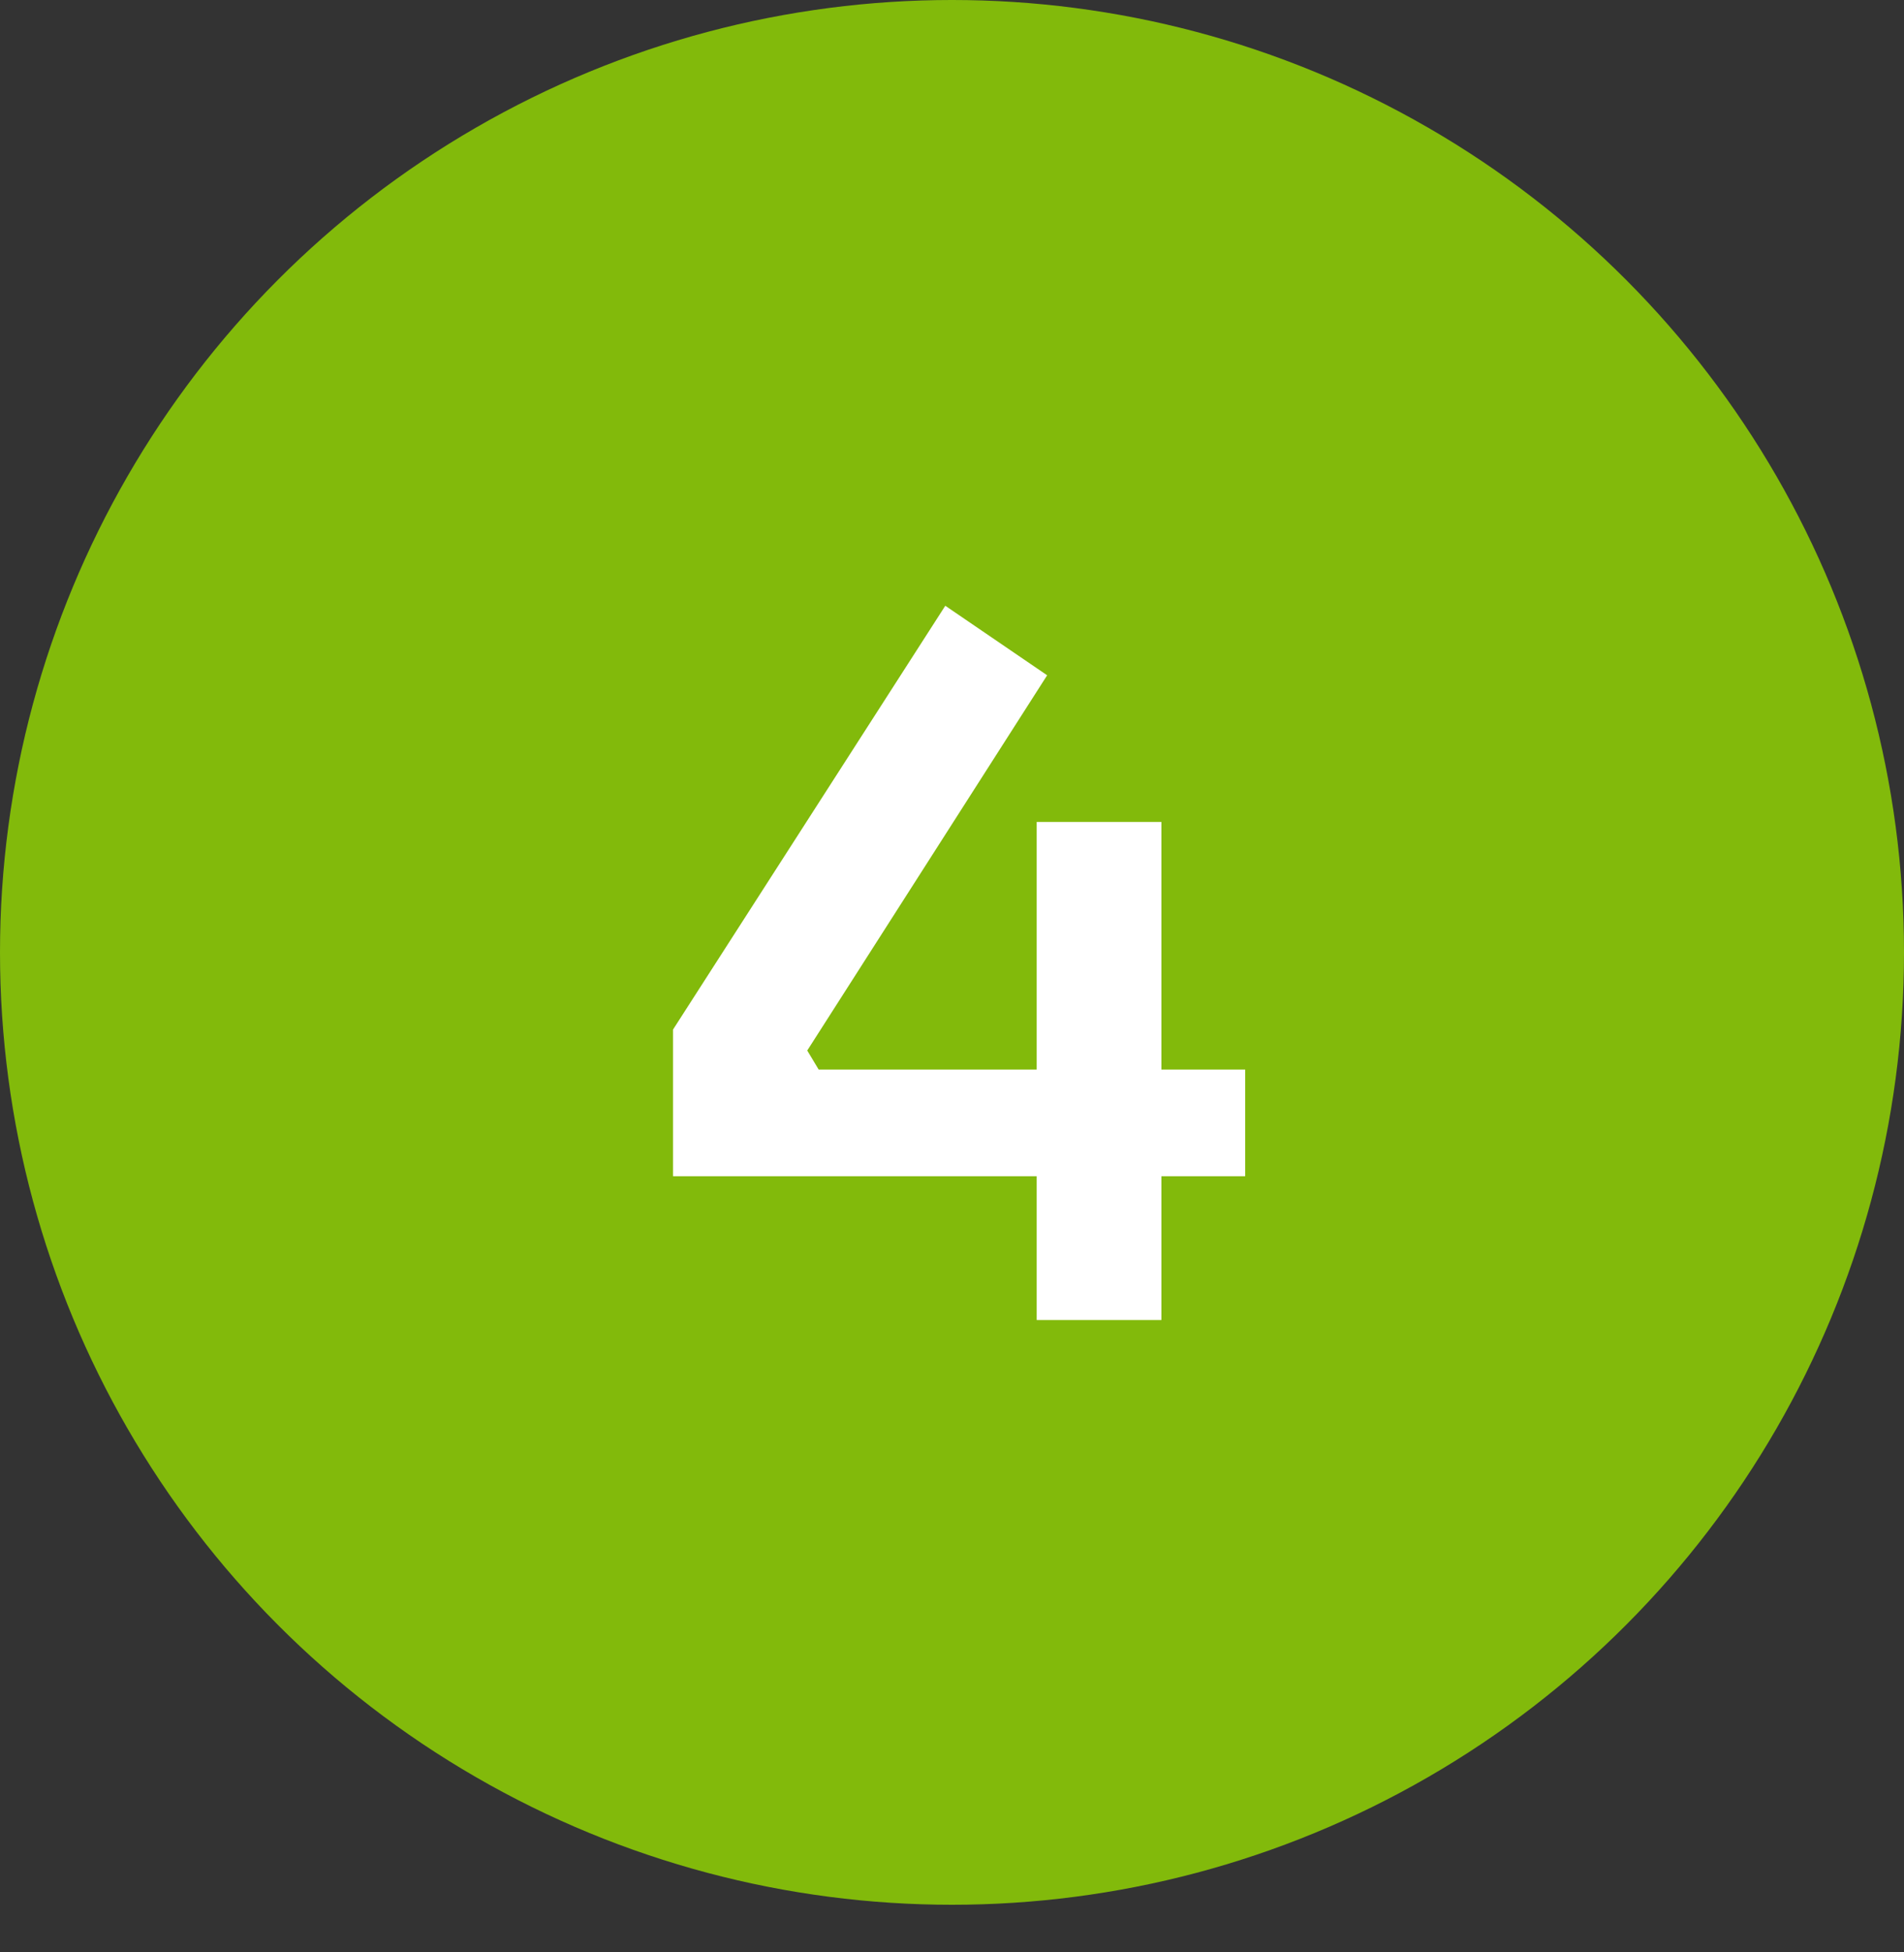
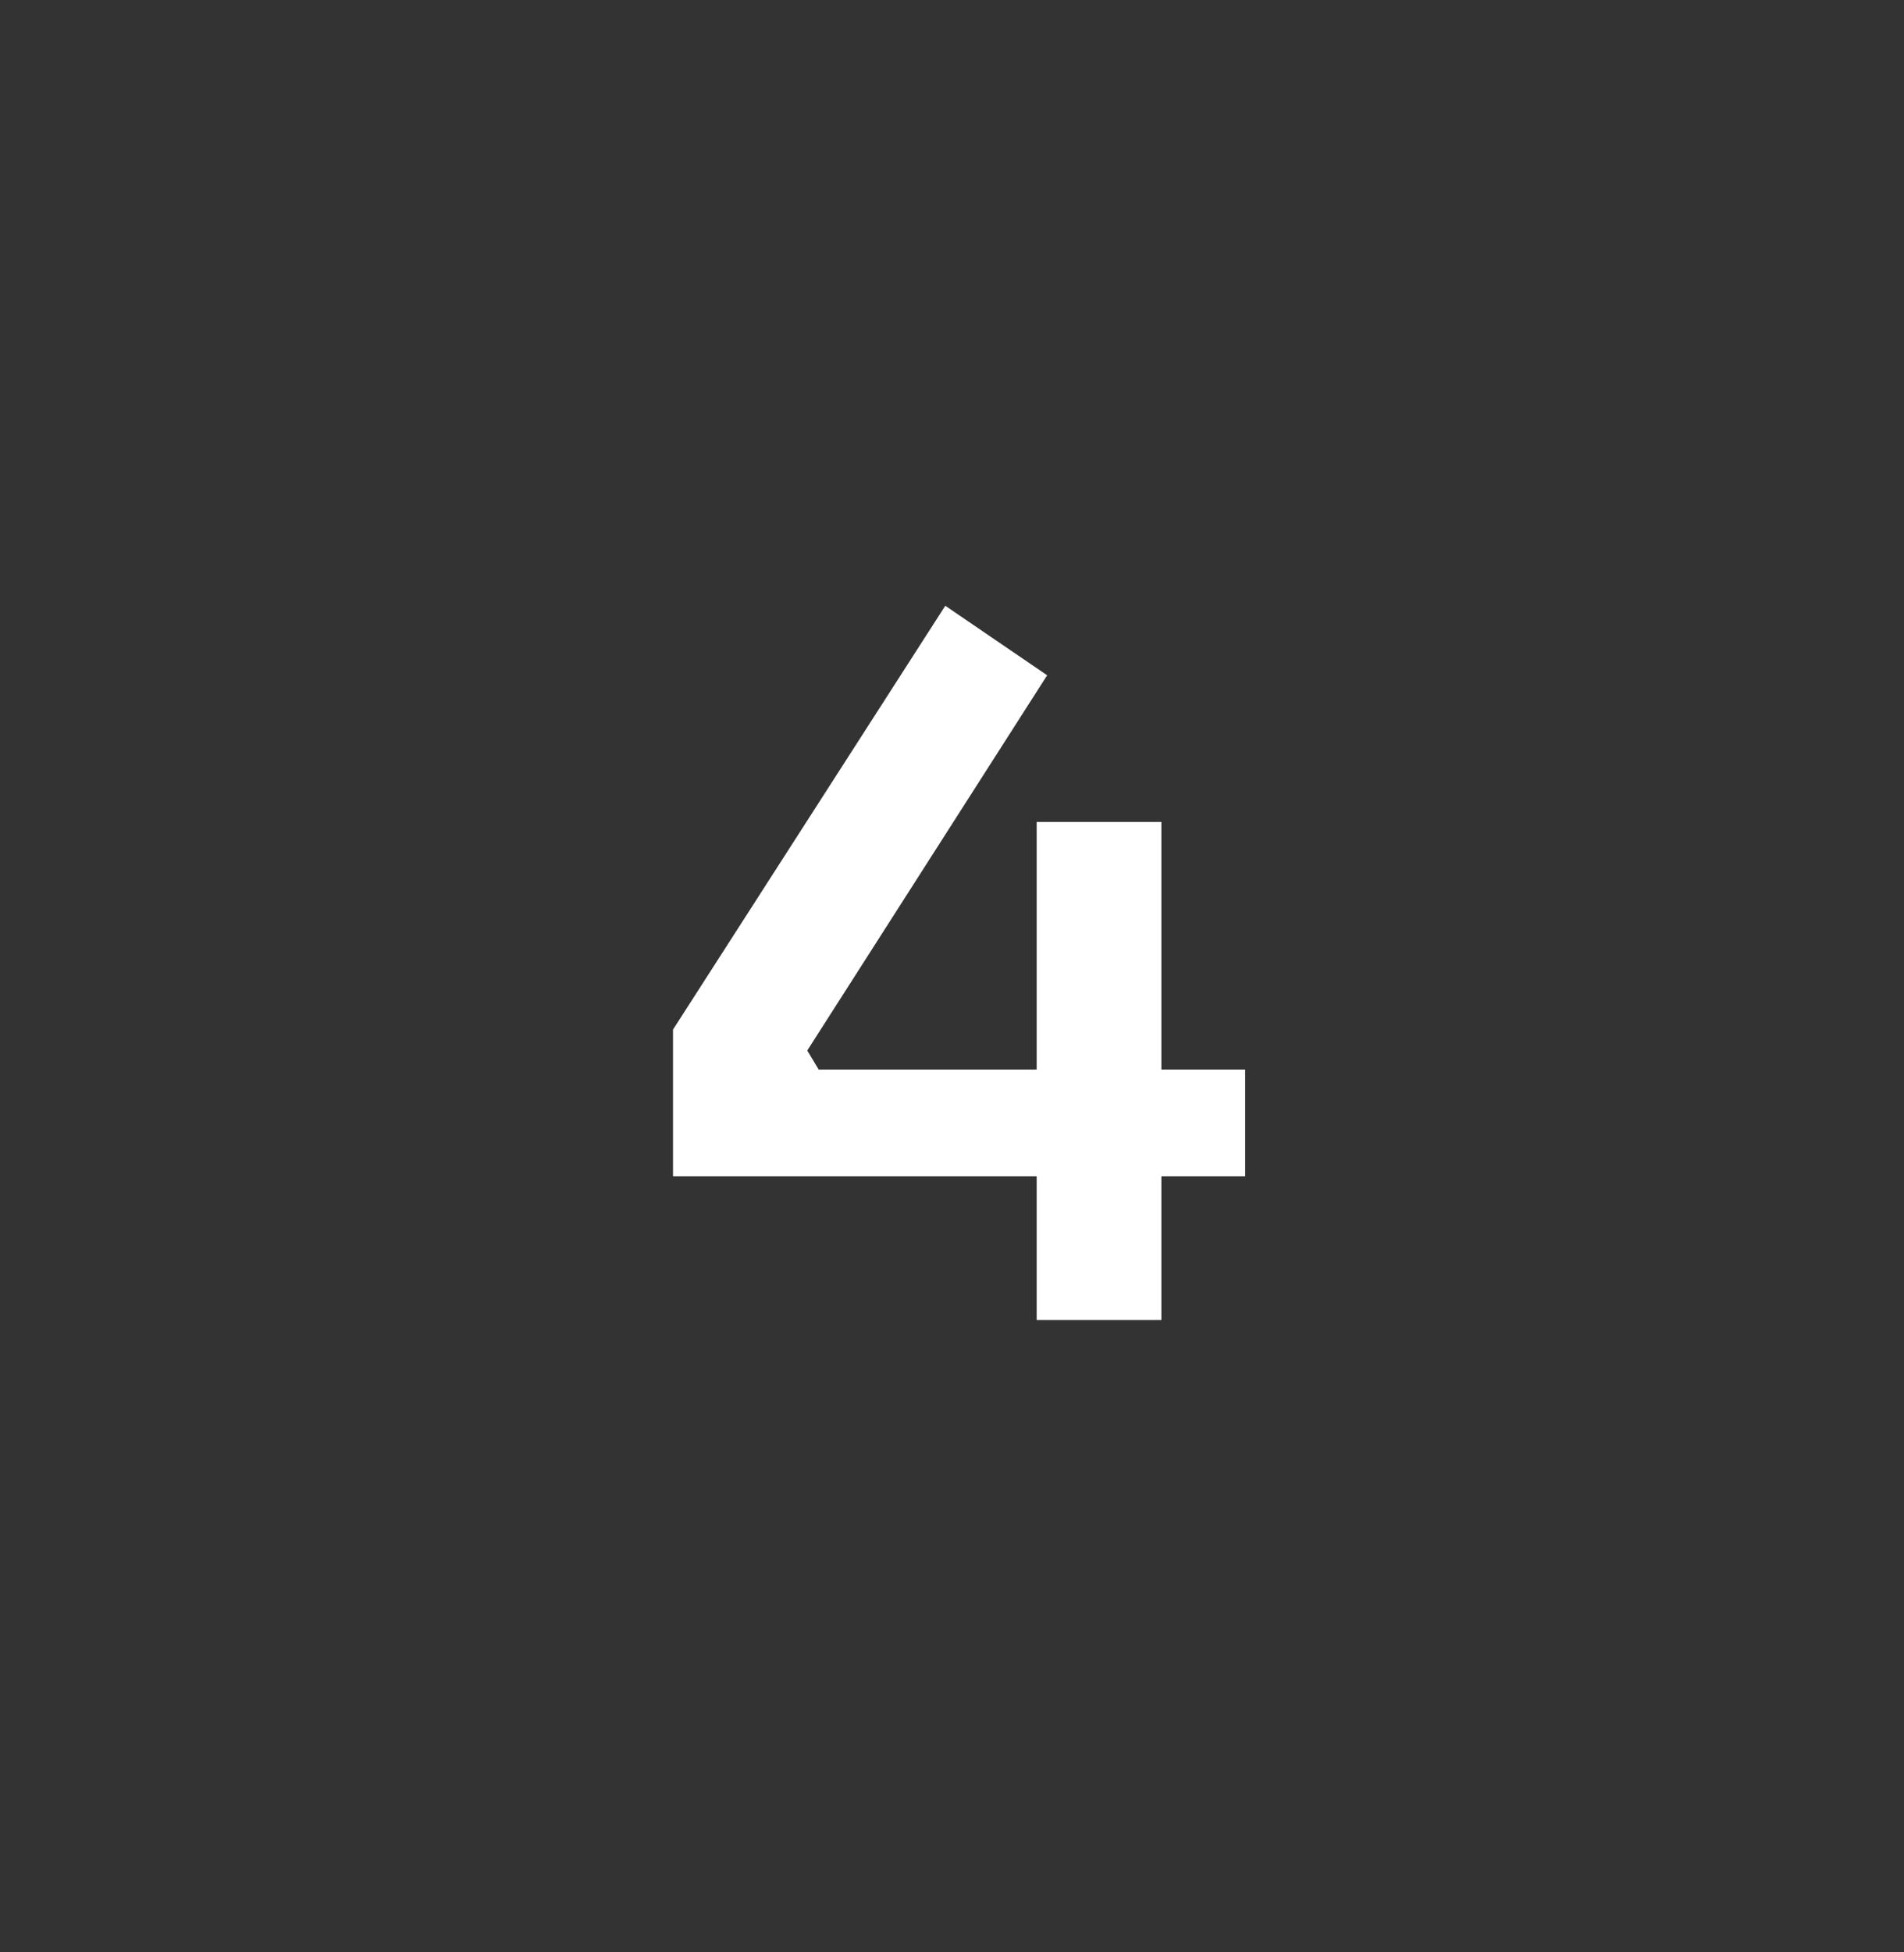
<svg xmlns="http://www.w3.org/2000/svg" width="40" height="41" viewBox="0 0 40 41" fill="none">
  <rect x="0" y="0" width="40" height="41" fill="#333333" stroke="none" />
-   <circle cx="20" cy="20" r="20" fill="#82BA0B" />
  <path d="M14.139 24.701V21.621L19.859 12.721L21.999 14.181L16.959 22.061L17.199 22.461H26.159V24.701H14.139ZM21.779 27.721V17.261H24.399V27.721H21.779Z" fill="white" />
</svg>